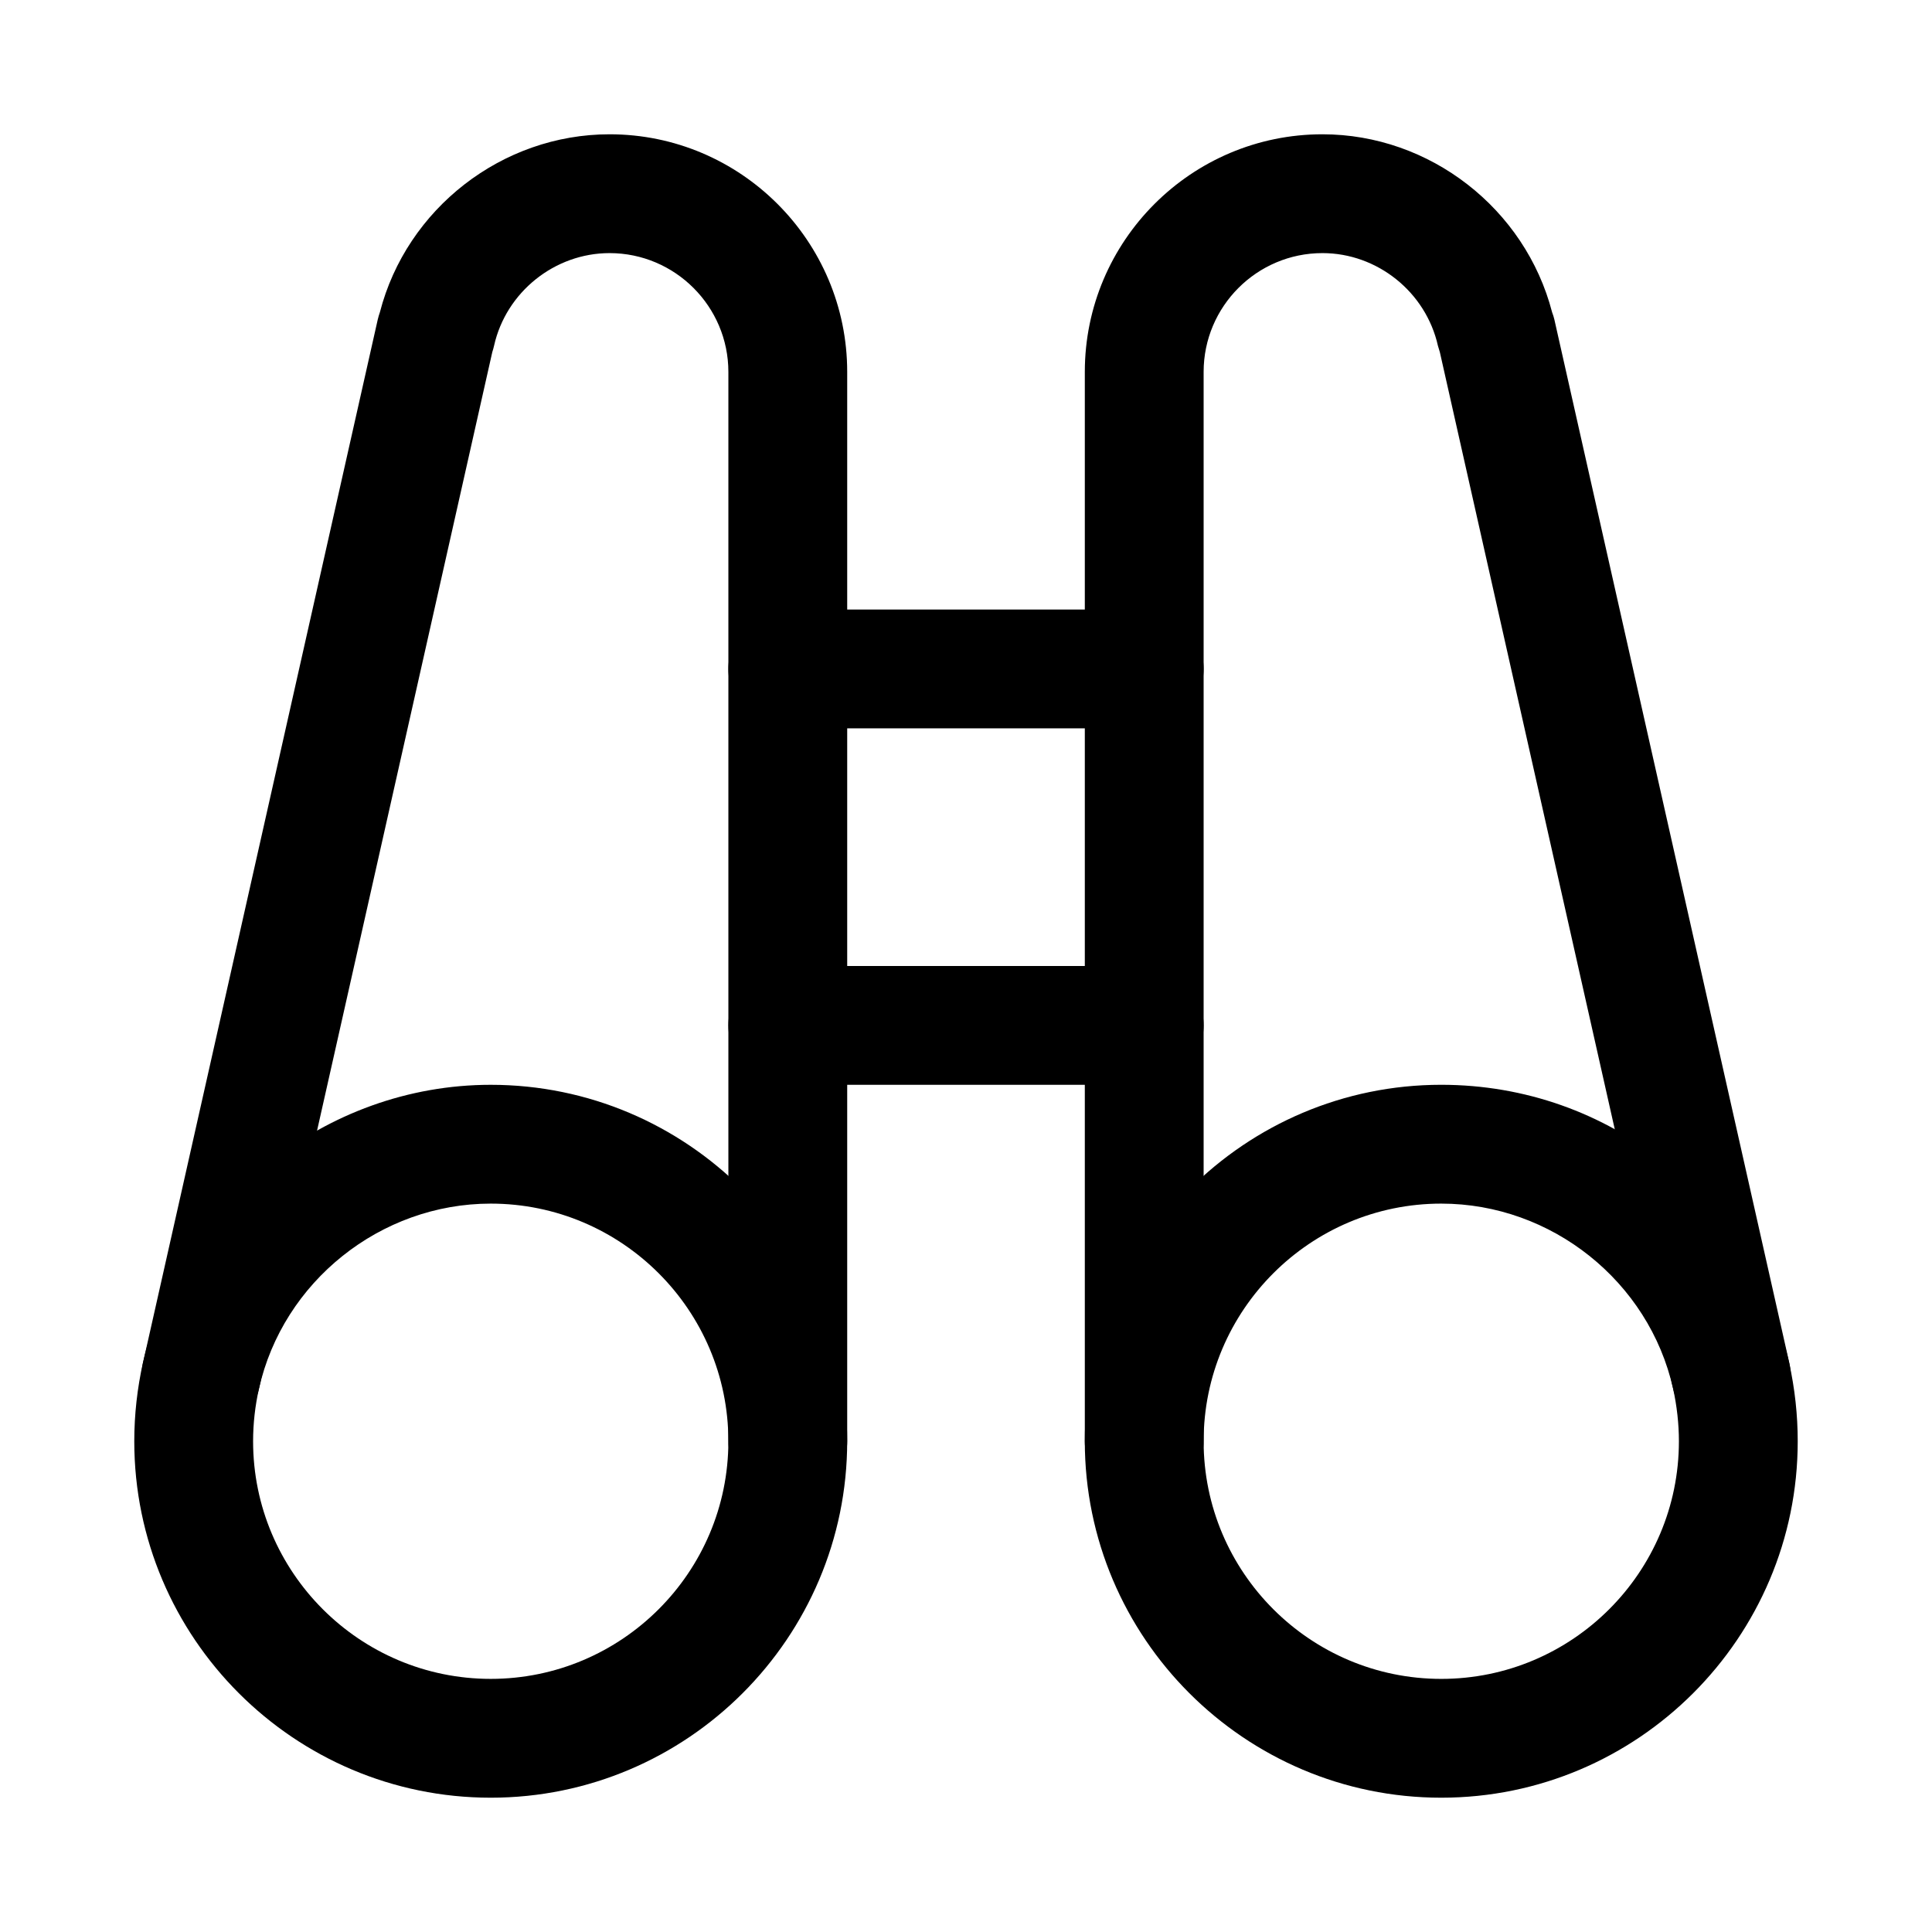
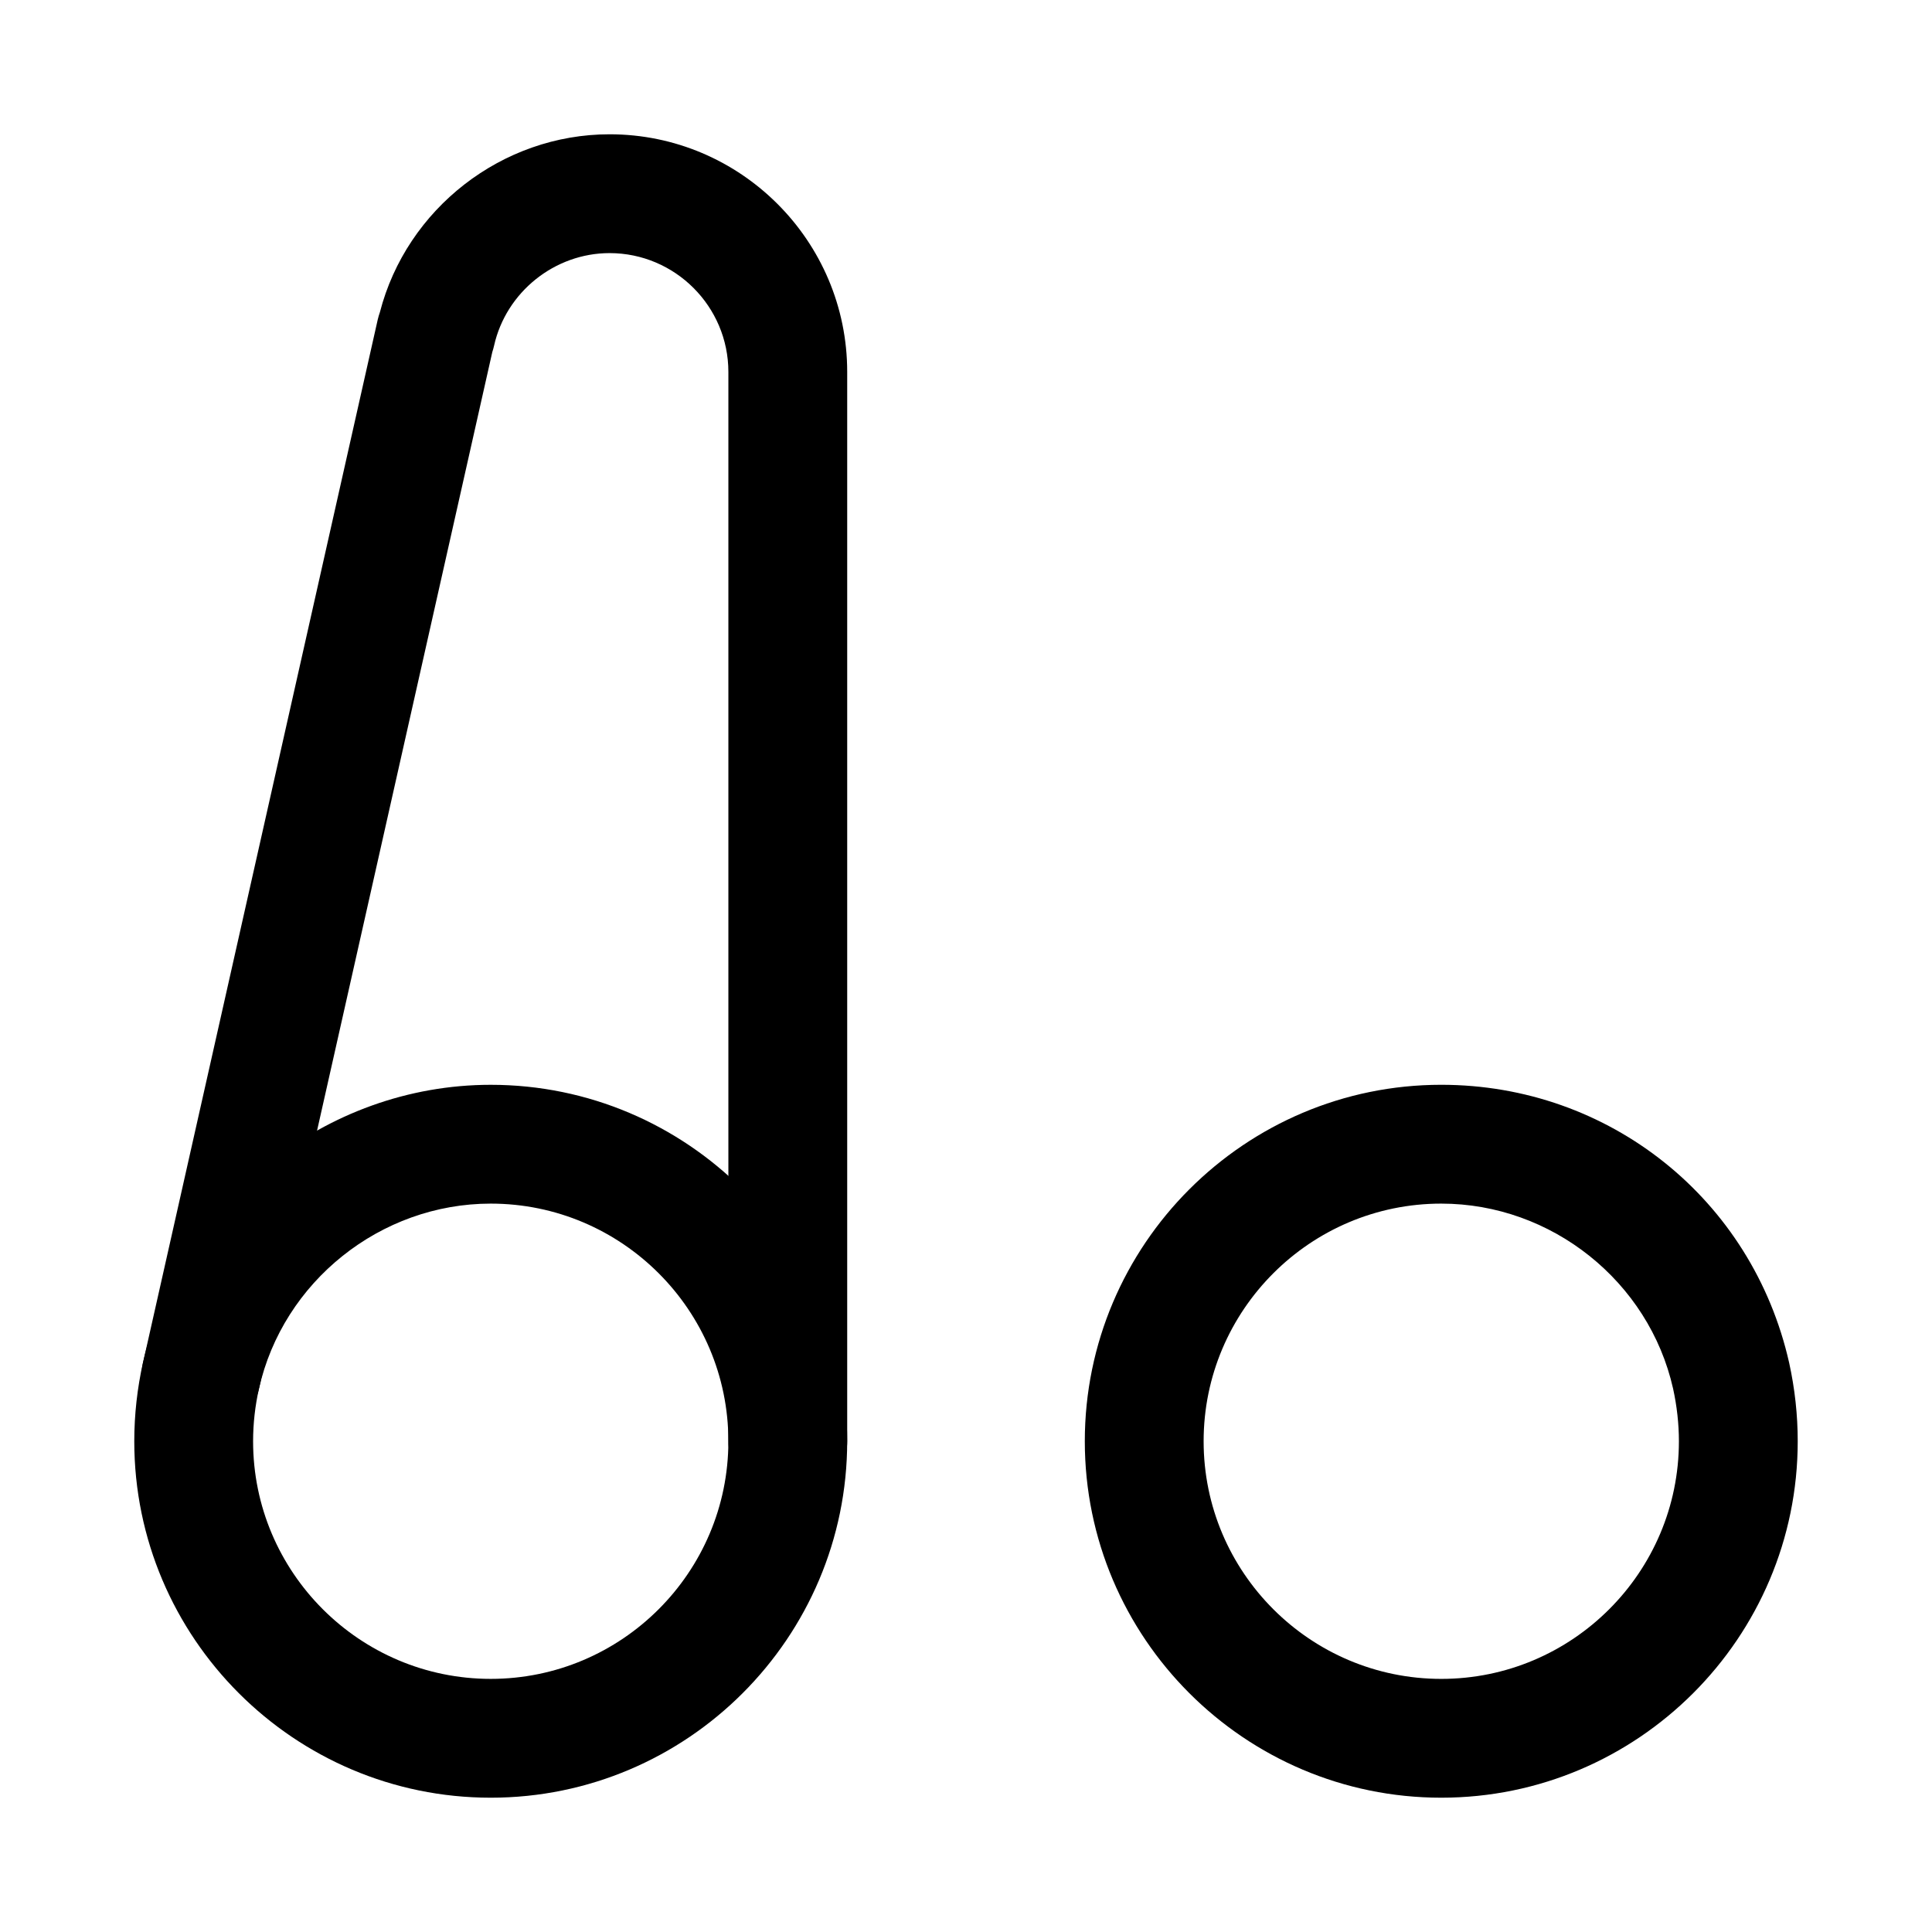
<svg xmlns="http://www.w3.org/2000/svg" fill="#000000" width="800px" height="800px" version="1.1" viewBox="144 144 512 512">
  <g>
    <path d="m274.05 620.41c-52.082 0-94.465-42.383-94.465-94.465 0-7.055 0.789-14.043 2.297-20.812 9.605-42.664 48.367-73.648 92.168-73.648 52.082 0 94.465 42.383 94.465 94.465 0 52.078-42.383 94.461-94.465 94.461zm0-157.44c-29.191 0-55.043 20.625-61.434 49.09-1.008 4.5-1.543 9.191-1.543 13.883 0 34.73 28.246 62.977 62.977 62.977s62.977-28.246 62.977-62.977-28.246-62.973-62.977-62.973z" />
    <path d="m352.77 541.7c-8.691 0-15.742-7.055-15.742-15.746v-283.39c0-17.352-14.137-31.488-31.488-31.488-14.547 0-27.426 10.328-30.605 24.527-0.129 0.566-0.285 1.137-0.473 1.703l-61.844 274.77c-1.922 8.5-10.328 13.73-18.828 11.934-8.5-1.953-13.793-10.359-11.902-18.828l62.219-276.5c0.156-0.664 0.348-1.297 0.566-1.926 7.086-27.457 32.371-47.168 60.867-47.168 34.73 0 62.977 28.246 62.977 62.977v283.39c0 8.688-7.055 15.742-15.746 15.742z" />
    <path d="m525.95 620.41c-52.082 0-94.465-42.383-94.465-94.465s42.383-94.465 94.465-94.465c44.523 0 82.406 30.293 92.195 73.684 1.516 6.898 2.269 13.855 2.269 20.781 0 52.082-42.383 94.465-94.465 94.465zm0-157.44c-34.73 0-62.977 28.246-62.977 62.977s28.246 62.977 62.977 62.977 62.977-28.246 62.977-62.977c0-4.629-0.535-9.352-1.543-13.949-6.391-28.406-32.211-49.027-61.434-49.027z" />
-     <path d="m447.23 541.7c-8.691 0-15.742-7.055-15.742-15.746v-283.39c0-34.73 28.246-62.977 62.977-62.977 28.465 0 53.75 19.711 60.867 47.199 0.25 0.629 0.441 1.258 0.598 1.922l62.254 276.5c1.922 8.469-3.434 16.879-11.934 18.797-8.406 2.078-16.91-3.402-18.828-11.902l-61.844-274.77c-0.188-0.566-0.348-1.102-0.504-1.668-3.184-14.262-16.062-24.59-30.613-24.59-17.383 0-31.488 14.137-31.488 31.488v283.39c0.004 8.688-7.051 15.742-15.742 15.742z" />
-     <path d="m447.23 337.02h-94.465c-8.691 0-15.742-7.055-15.742-15.746s7.051-15.742 15.742-15.742h94.465c8.691 0 15.746 7.051 15.746 15.742s-7.055 15.746-15.746 15.746z" />
-     <path d="m447.23 431.49h-94.465c-8.691 0-15.742-7.055-15.742-15.746 0-8.691 7.051-15.742 15.742-15.742h94.465c8.691 0 15.746 7.051 15.746 15.742 0 8.691-7.055 15.746-15.746 15.746z" />
  </g>
</svg>